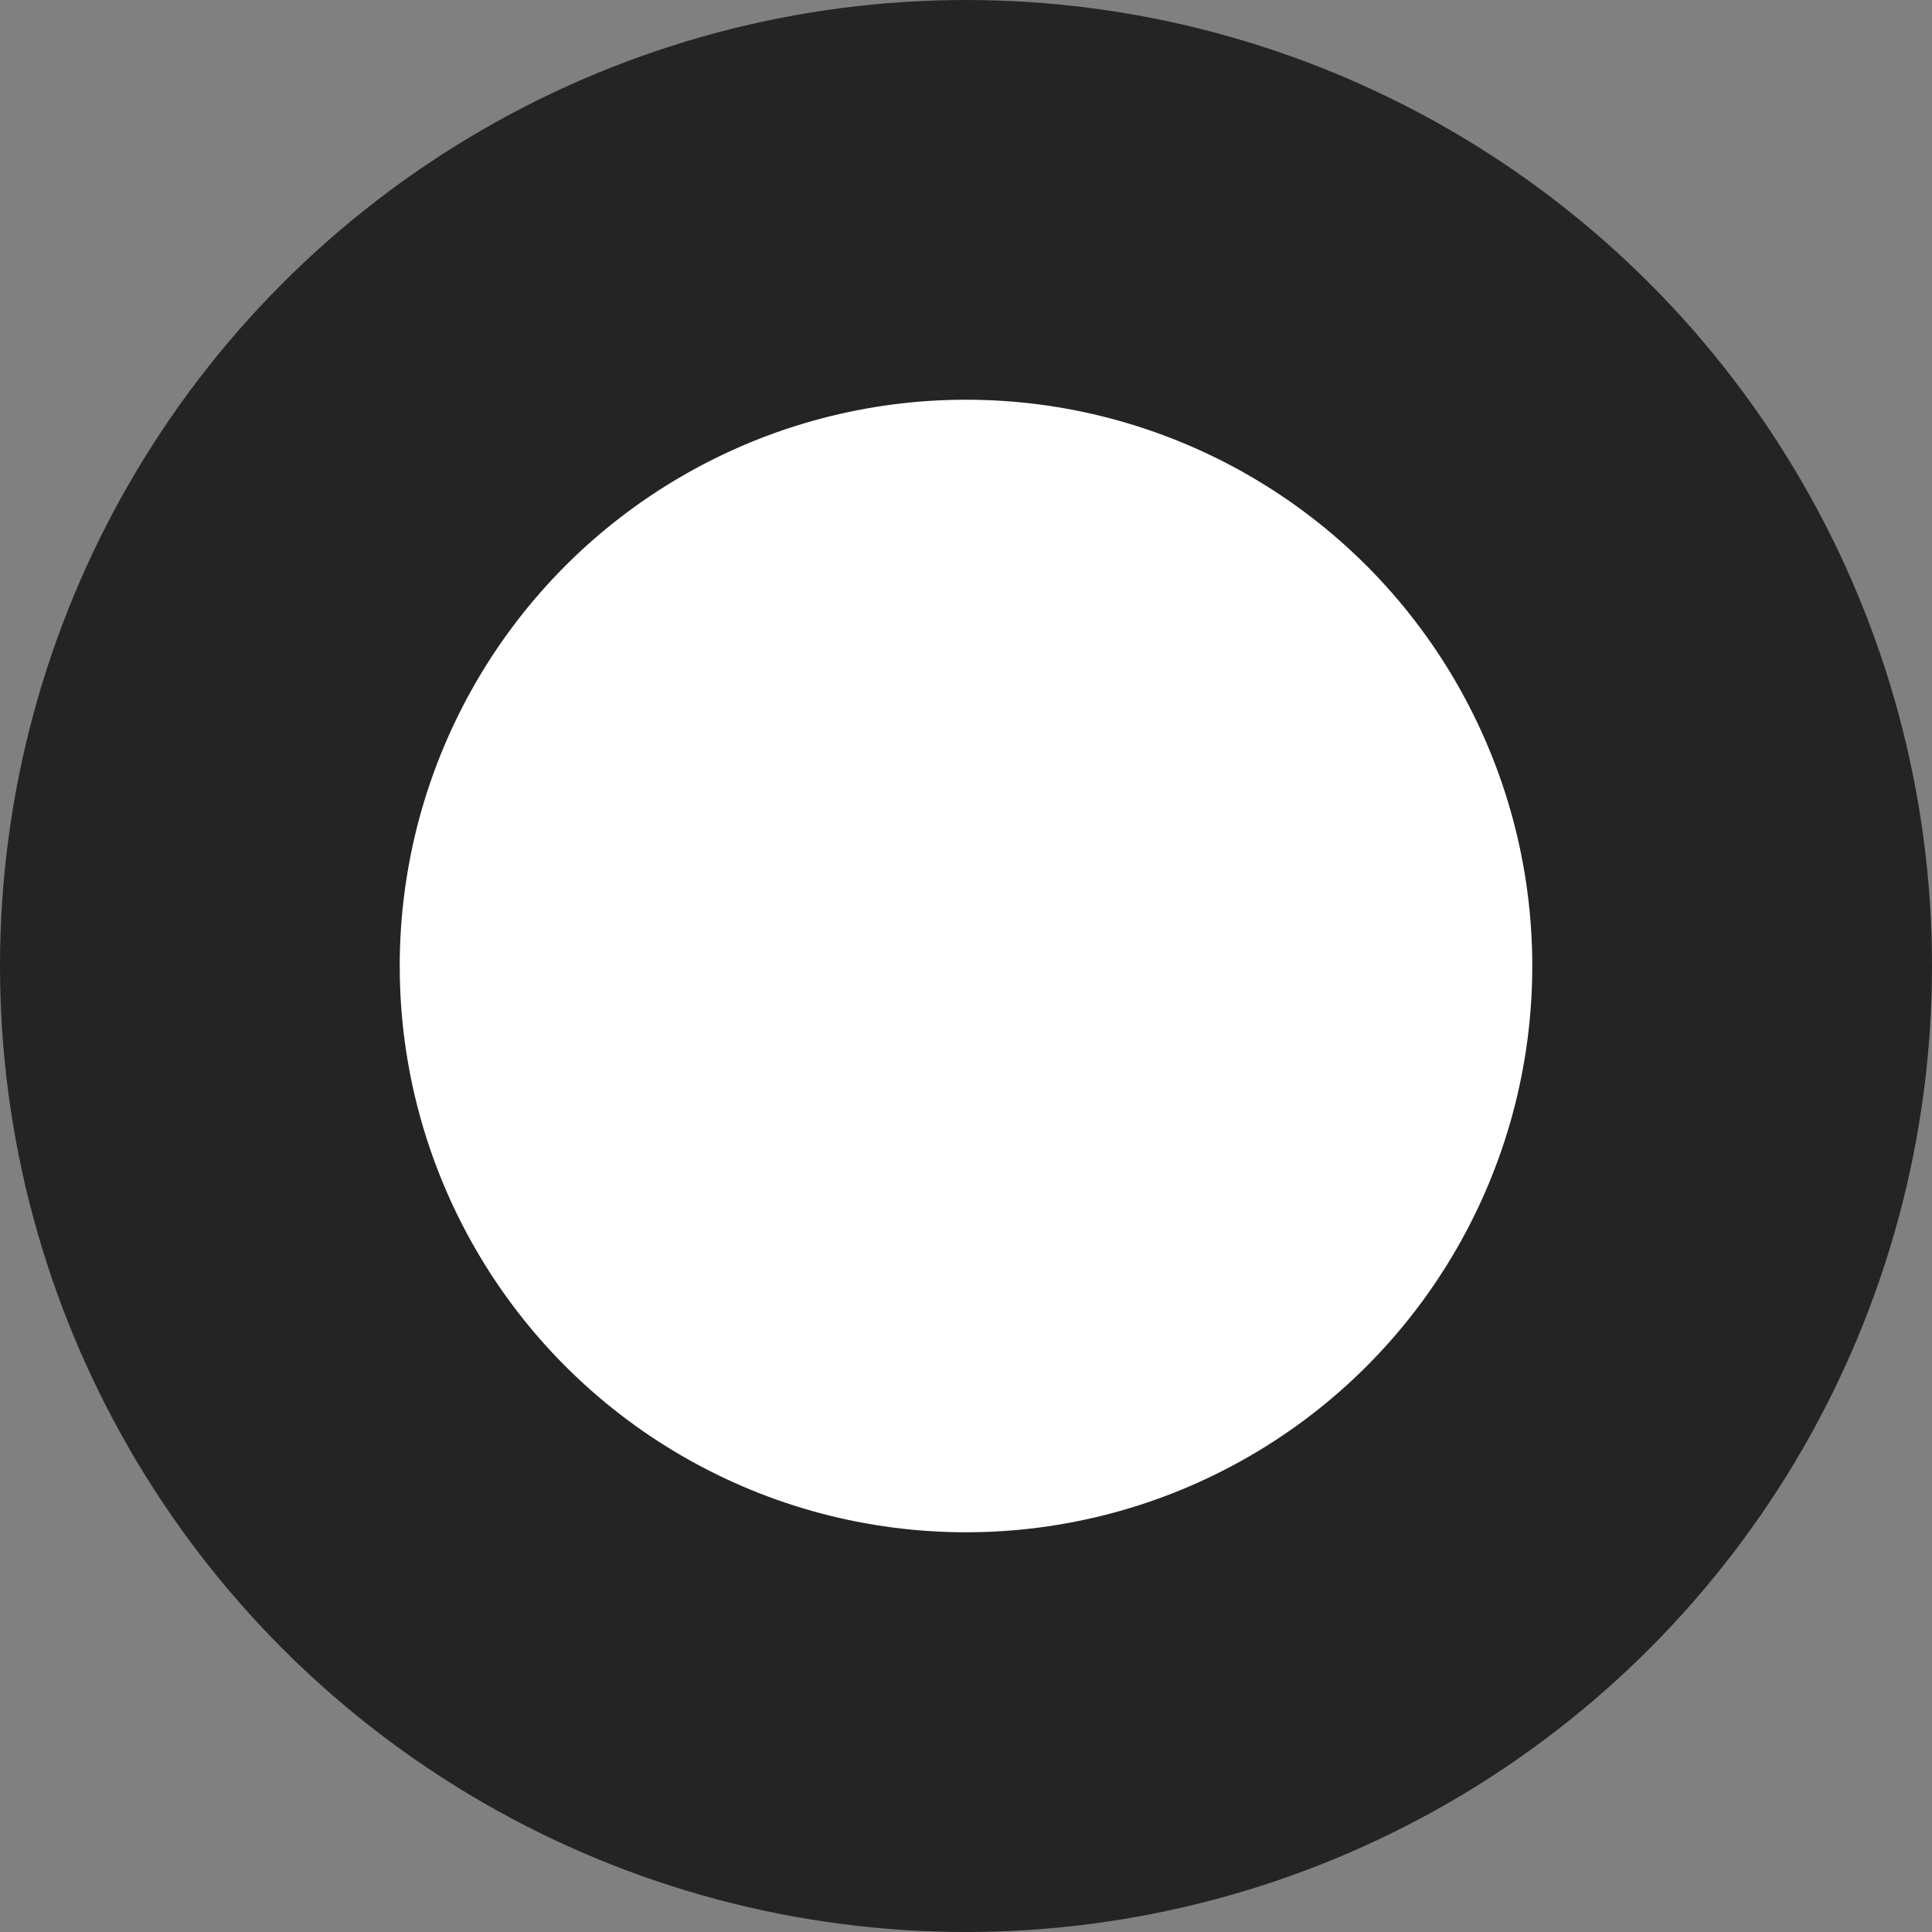
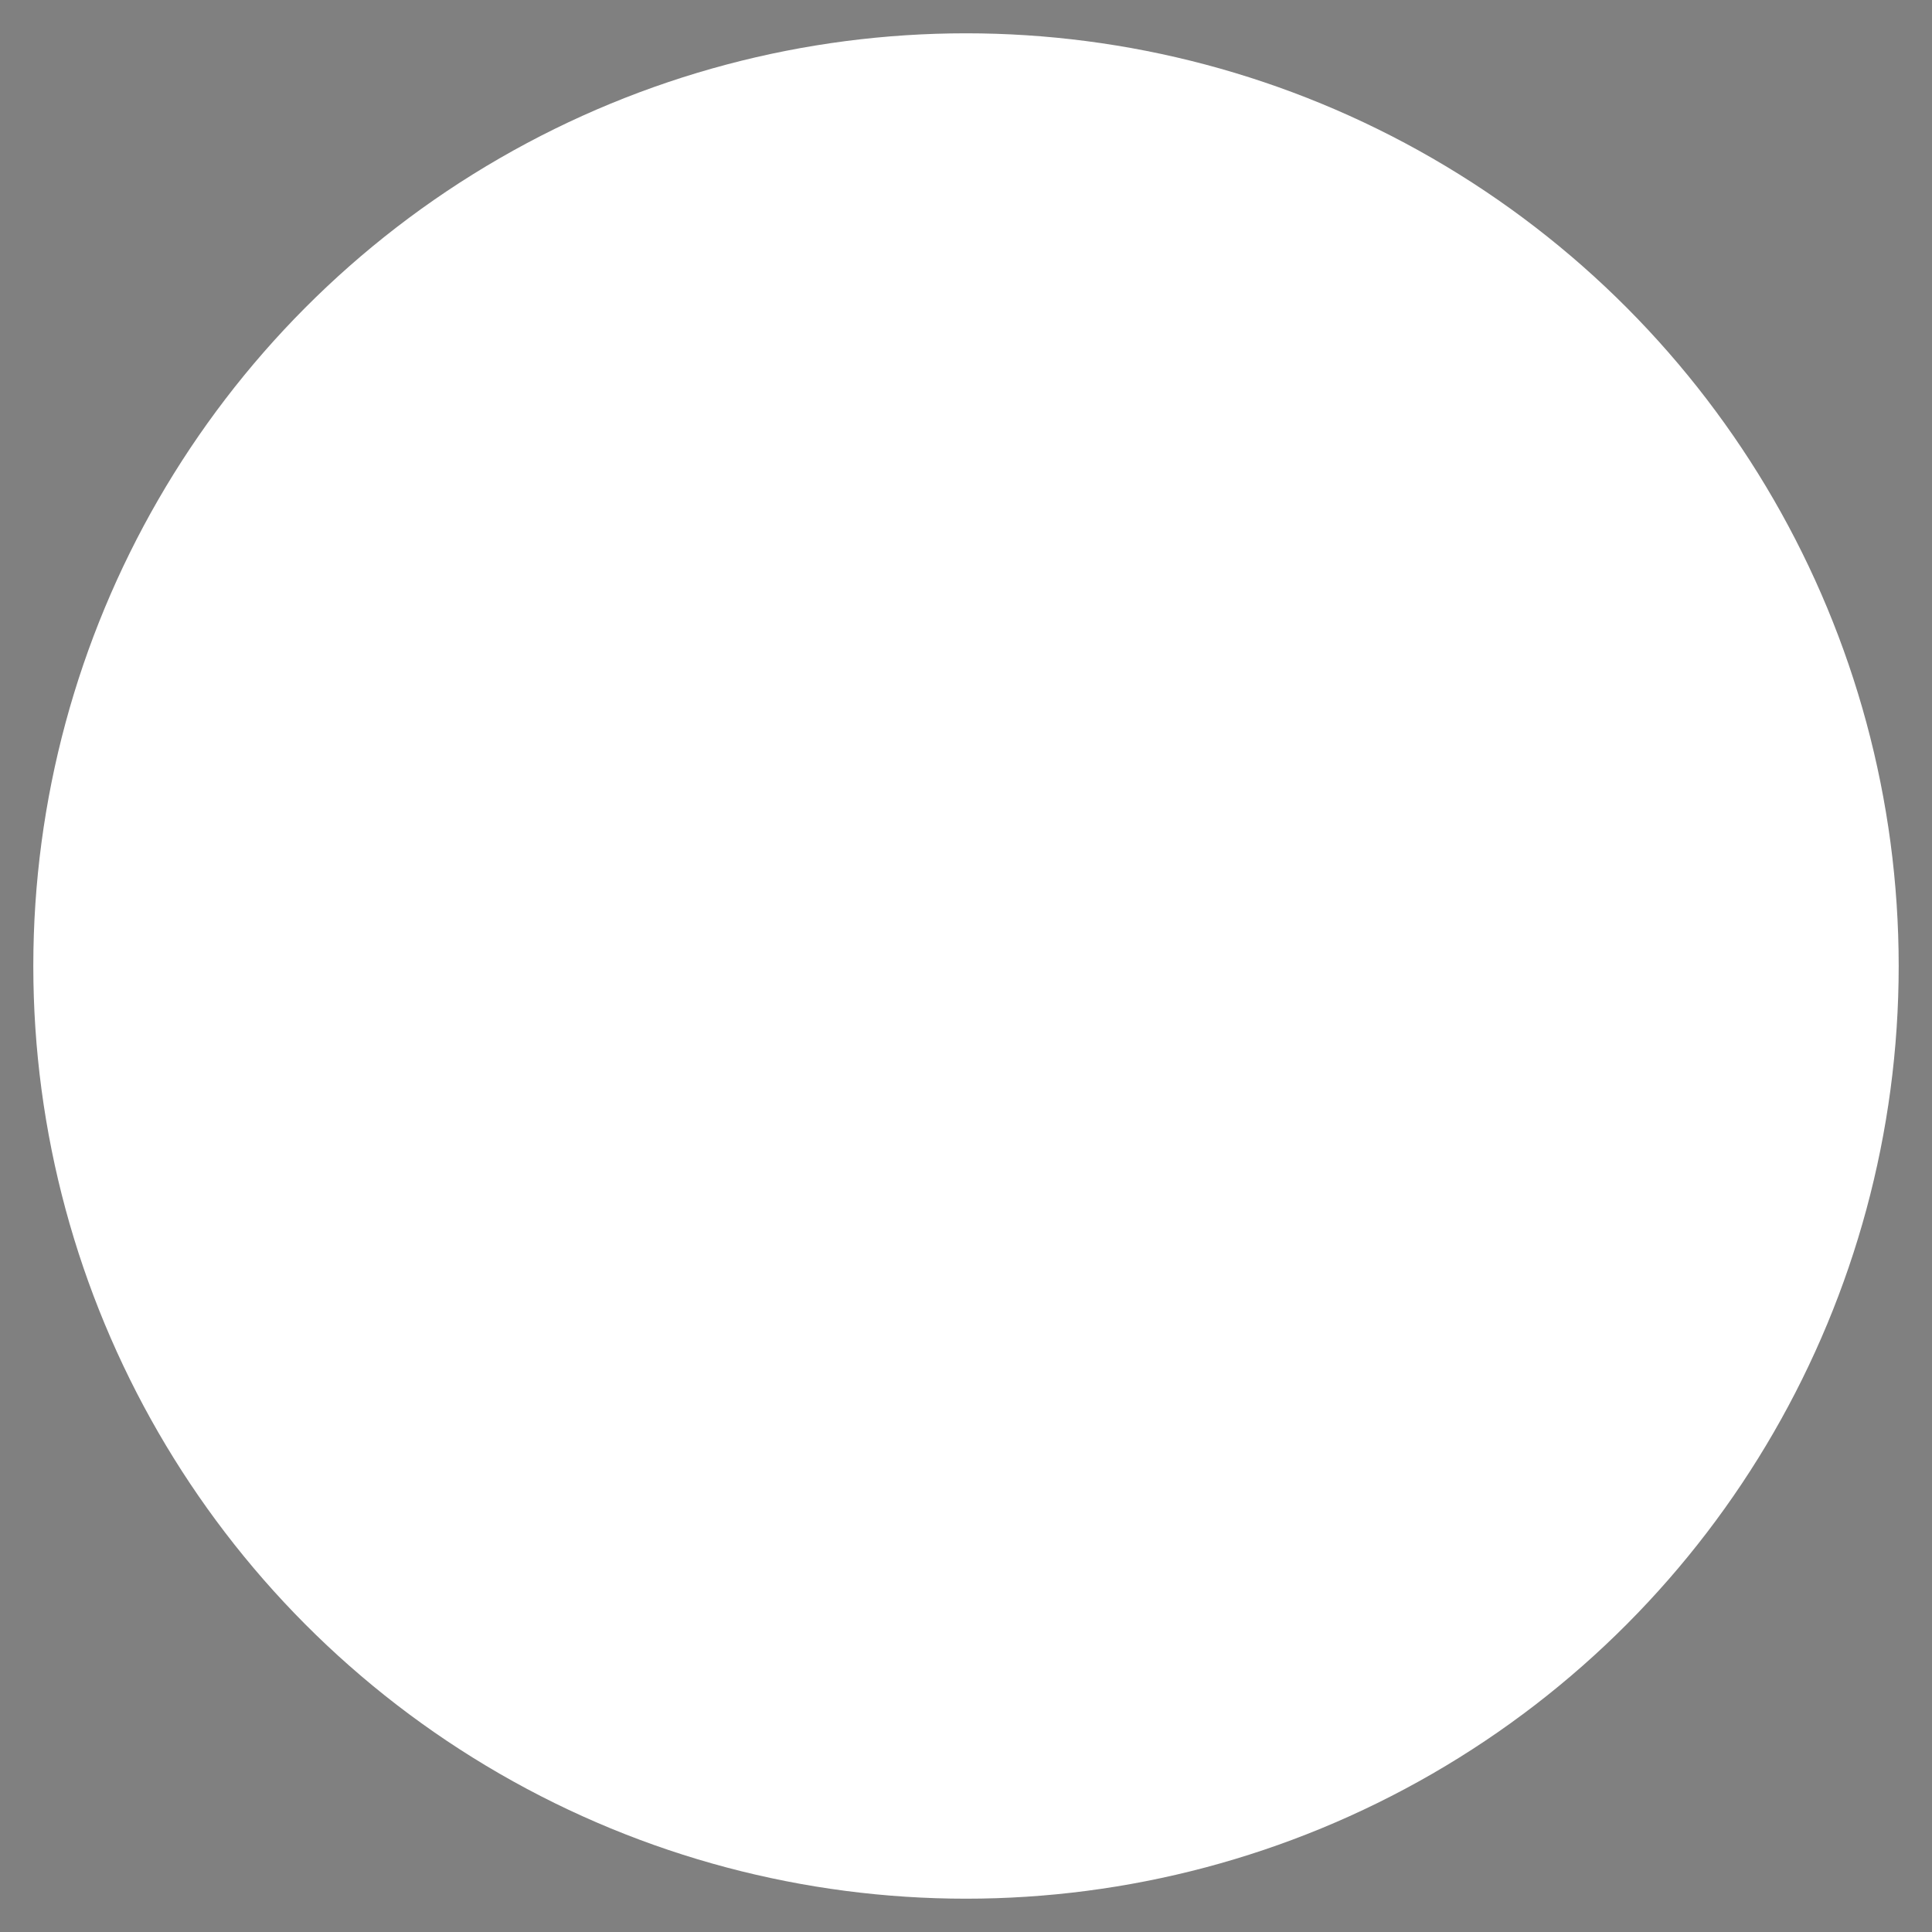
<svg xmlns="http://www.w3.org/2000/svg" id="Layer_1" data-name="Layer 1" viewBox="0 0 29 29">
  <rect x="0" y="0" width="29" height="29" fill="#808080" stroke="none" />
  <defs>
    <style>.cls-1{fill:#fff;}.cls-2{fill:none;stroke:#242424;stroke-width:6px;}</style>
  </defs>
  <title>dot</title>
  <g id="Ellipse_47" data-name="Ellipse 47">
    <circle class="cls-1" cx="14.5" cy="14.5" r="14" />
-     <circle class="cls-2" cx="14.5" cy="14.5" r="11.5" />
  </g>
</svg>